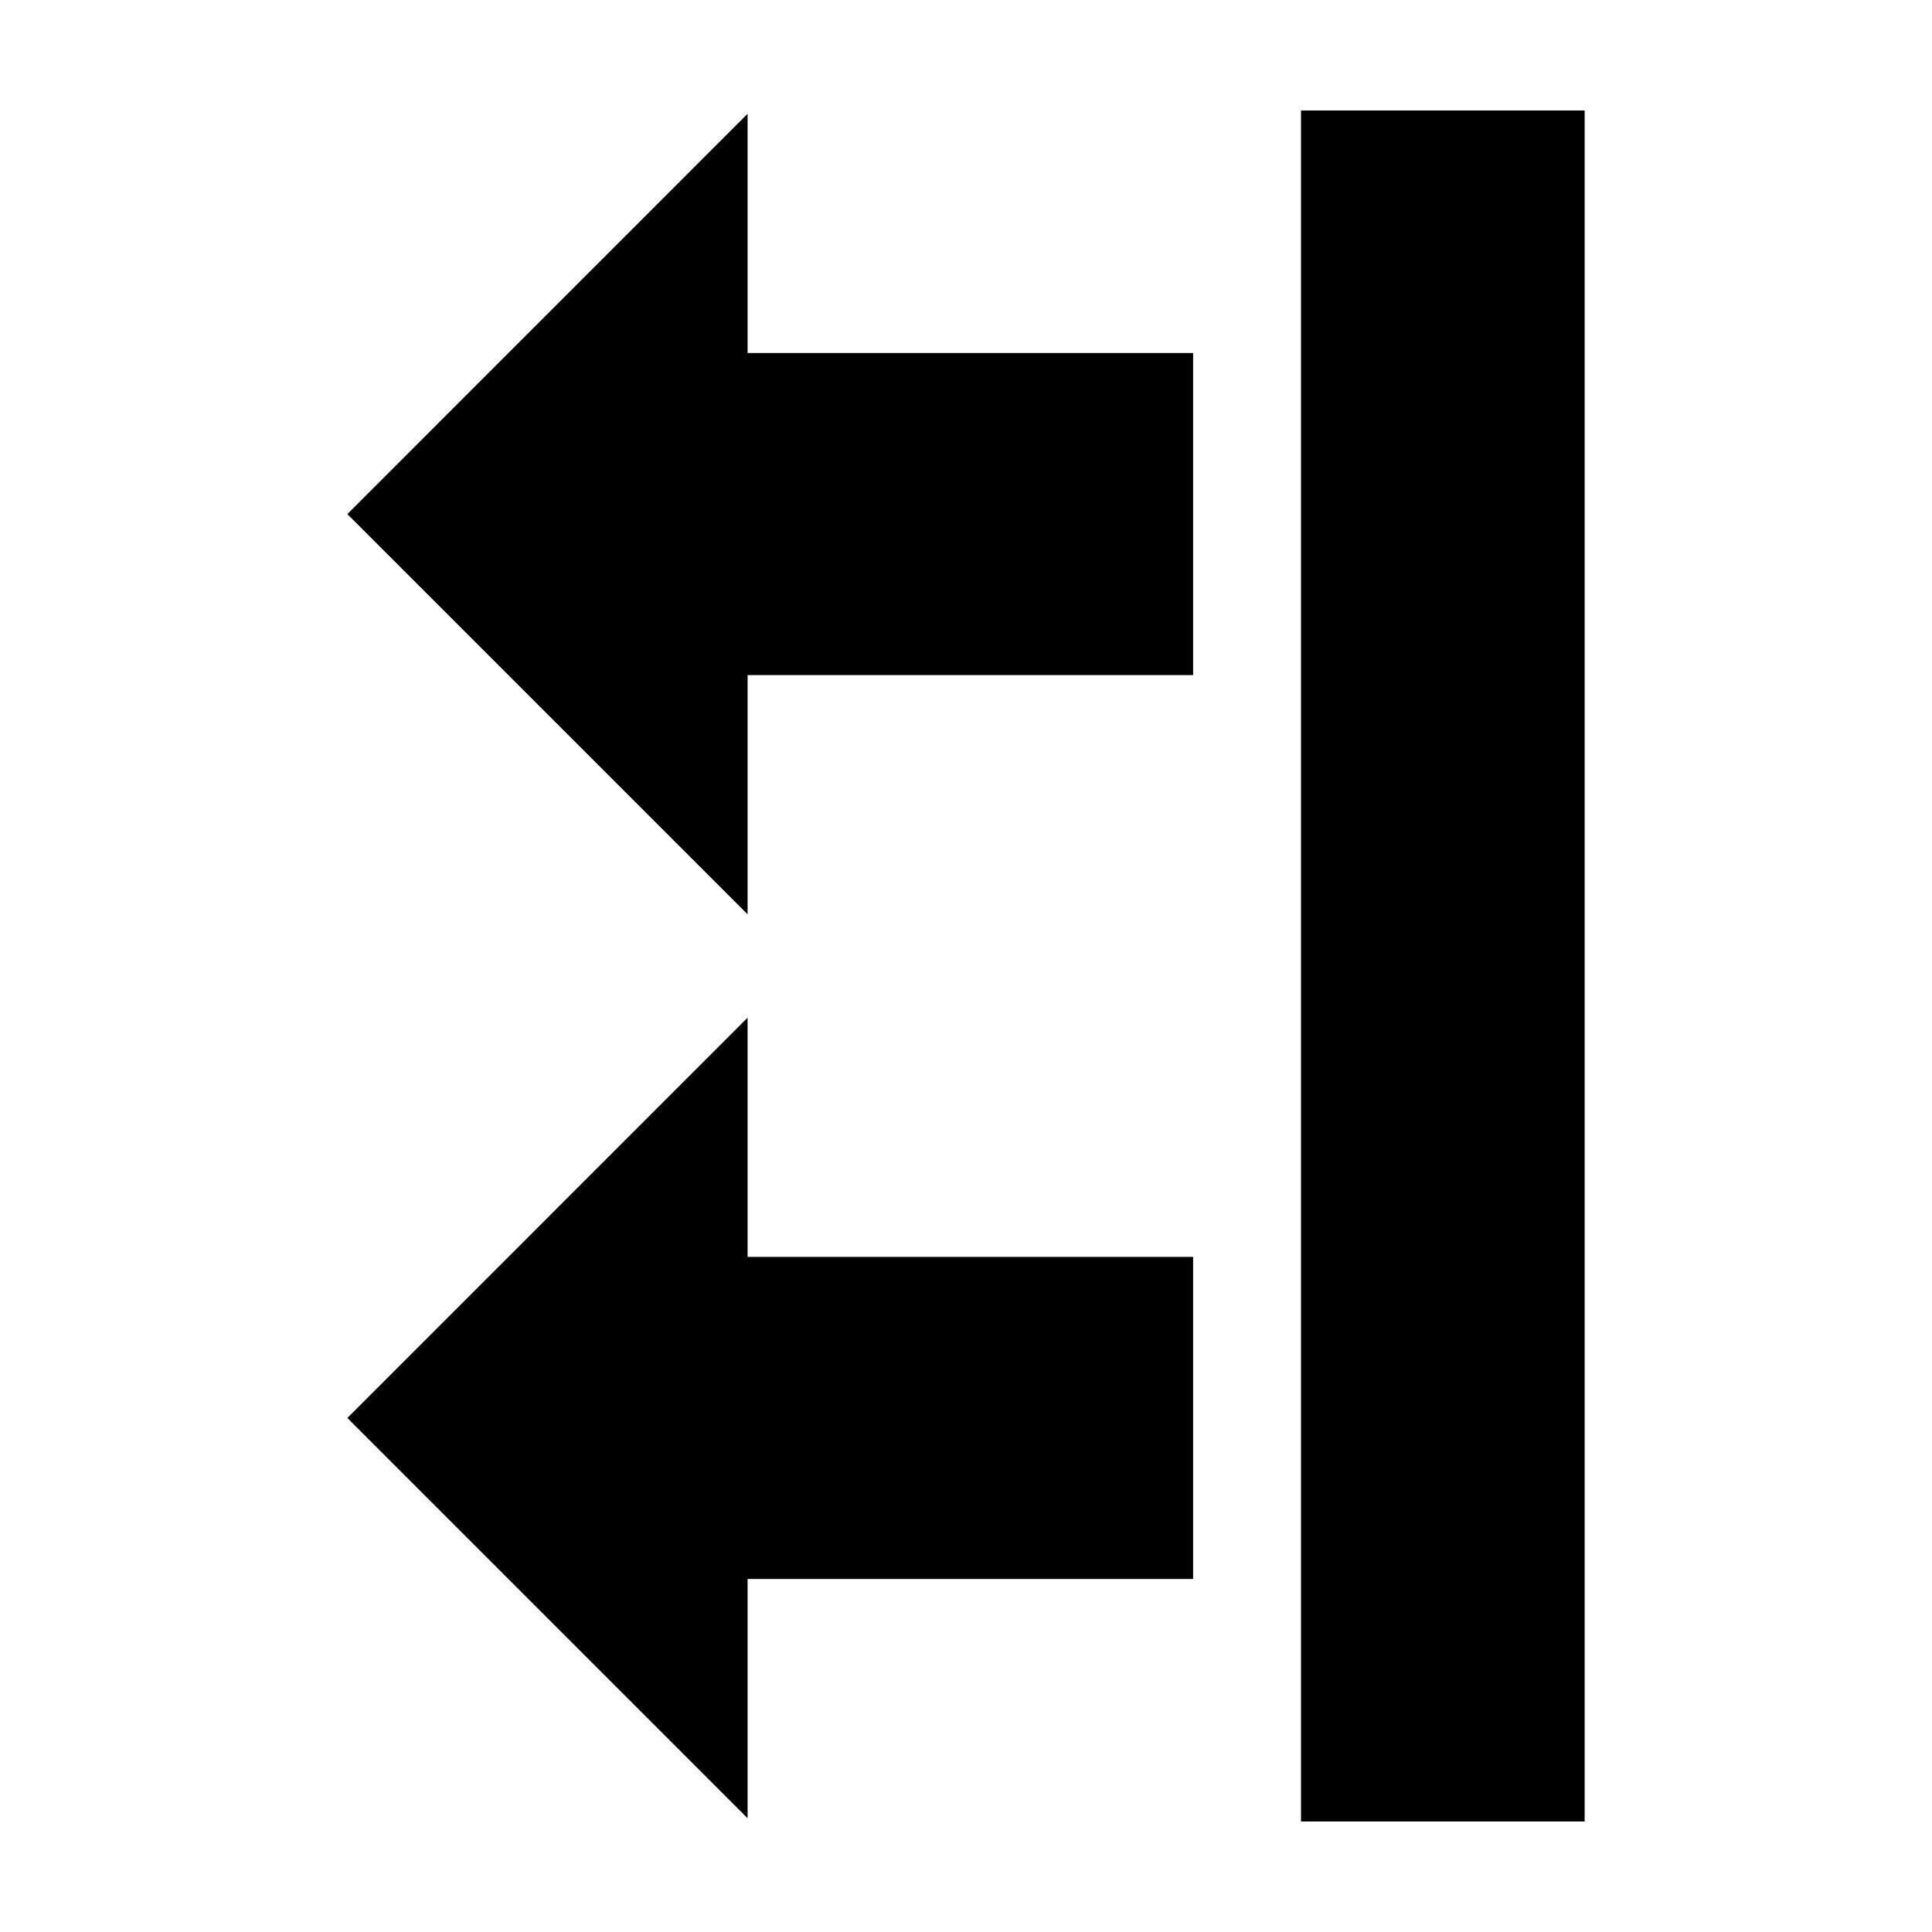
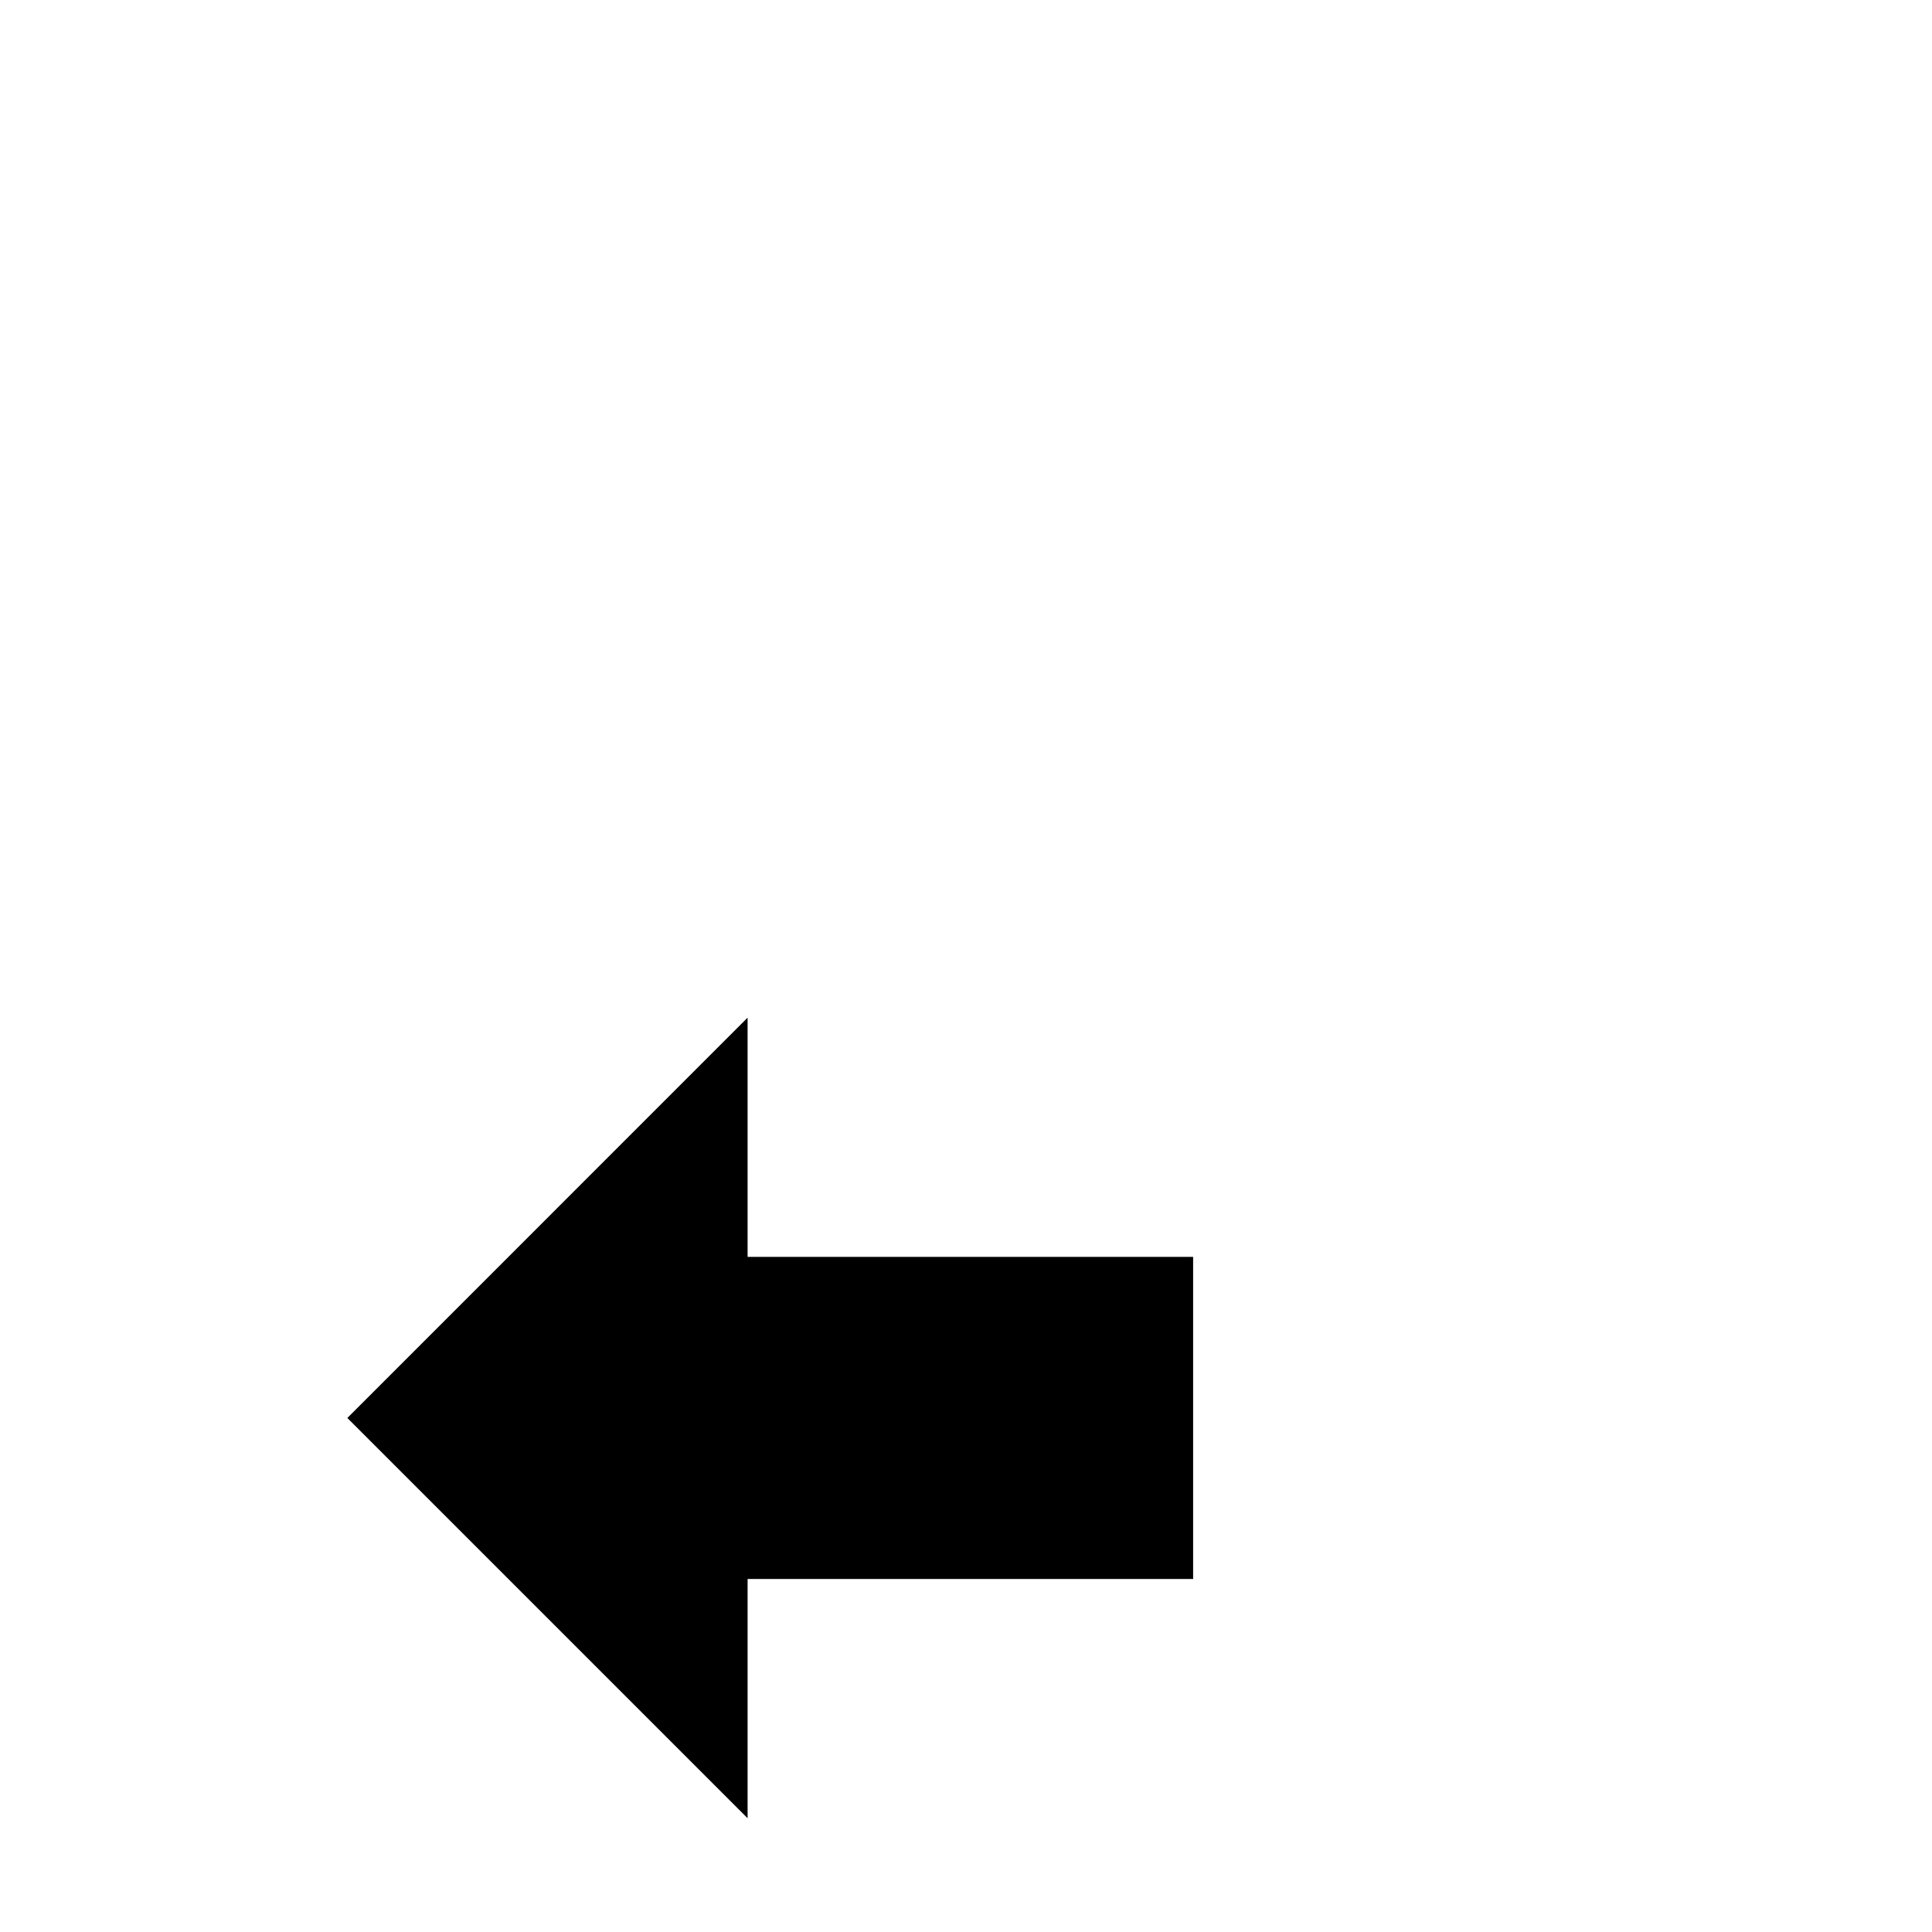
<svg xmlns="http://www.w3.org/2000/svg" fill="#000000" width="800px" height="800px" version="1.1" viewBox="144 144 512 512">
  <g fill-rule="evenodd">
    <path d="m342.12 413.69v63.402h118.07v85.355h-118.07v63.402l-106.07-106.07z" />
-     <path d="m342.12 174.15v63.402h118.07v85.355h-118.07v63.402l-106.07-106.07z" />
-     <path d="m488.78 626.71v-453.43h75.168v453.43z" />
  </g>
</svg>